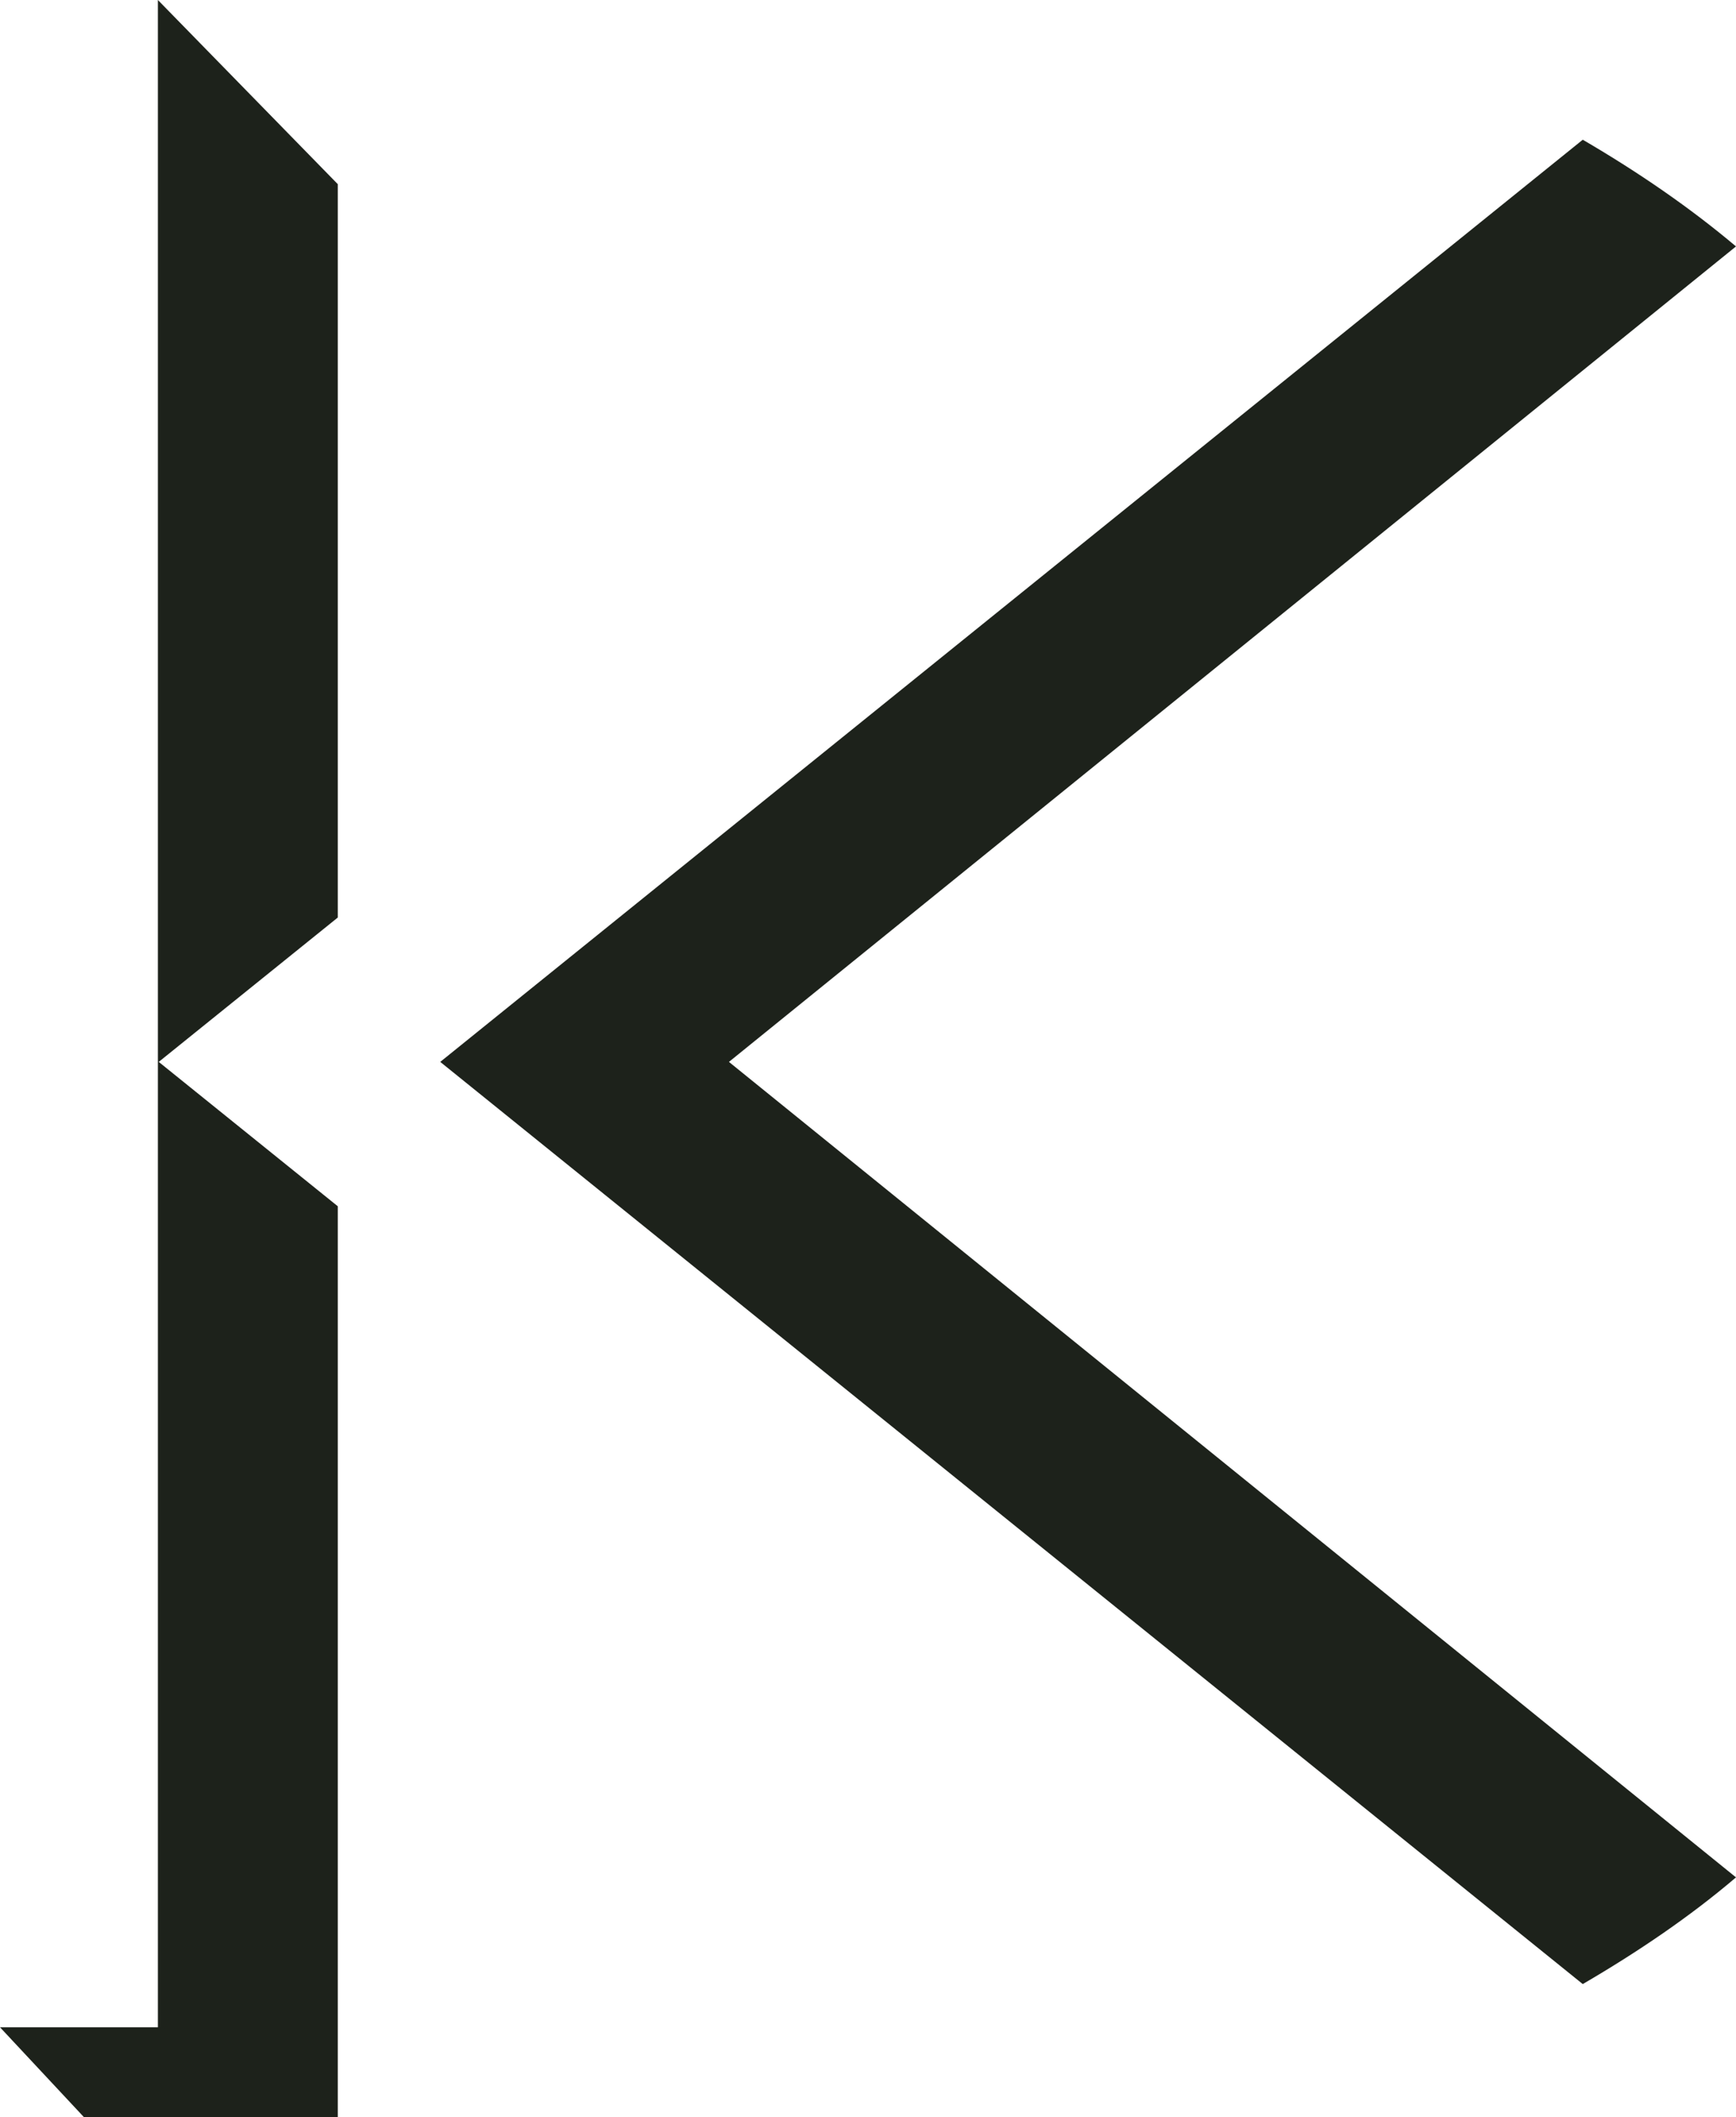
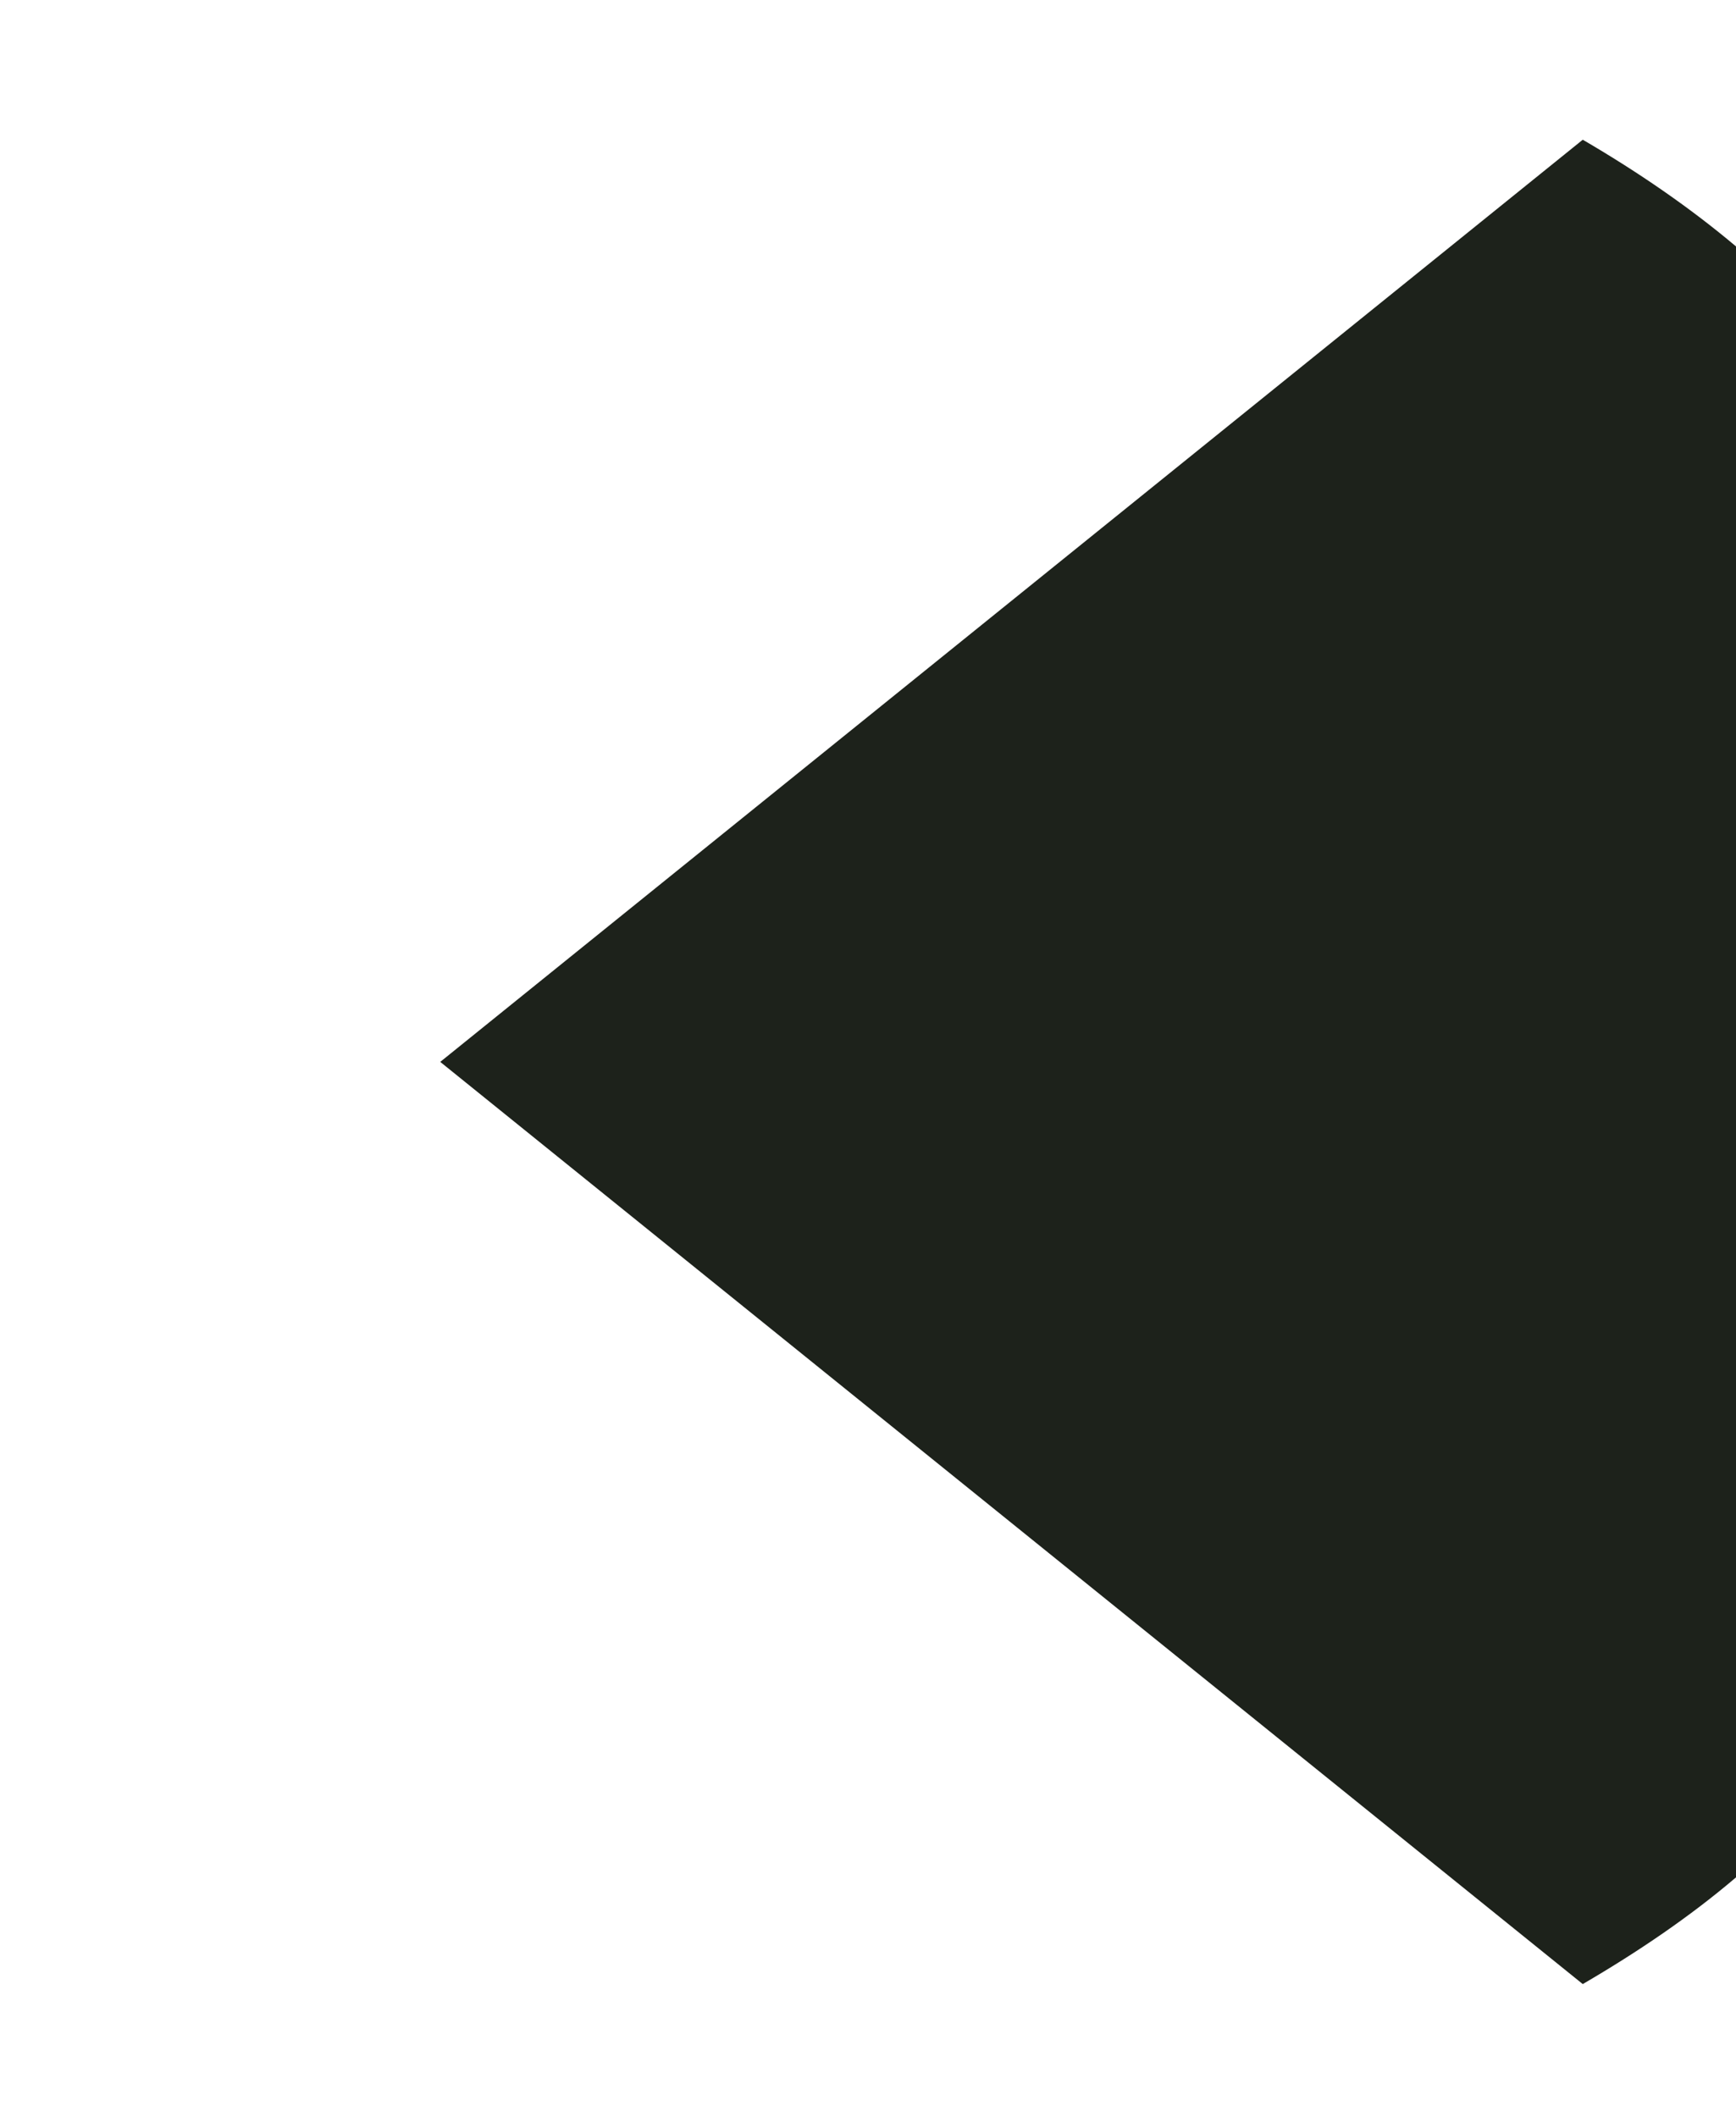
<svg xmlns="http://www.w3.org/2000/svg" id="_レイヤー_2" viewBox="0 0 41.01 50">
  <defs>
    <style>.cls-1{fill:#1d221b;stroke-width:0px;}</style>
  </defs>
  <g id="_レイヤー_1-2">
-     <path class="cls-1" d="m41.01,5.82c-1.08-.91-2.3-1.75-3.62-2.52L10.4,25.08l26.99,21.78c1.32-.77,2.54-1.6,3.62-2.52l-23.79-19.26L41.01,5.82Z" />
-     <polygon class="cls-1" points="7.98 4.35 7.98 21.67 3.75 25.08 7.98 28.49 7.98 50 1.98 50 0 47.88 3.73 47.88 3.73 0 7.98 4.35" />
+     <path class="cls-1" d="m41.01,5.82c-1.08-.91-2.3-1.75-3.62-2.52L10.4,25.08l26.99,21.78c1.32-.77,2.54-1.6,3.62-2.52L41.01,5.82Z" />
  </g>
</svg>